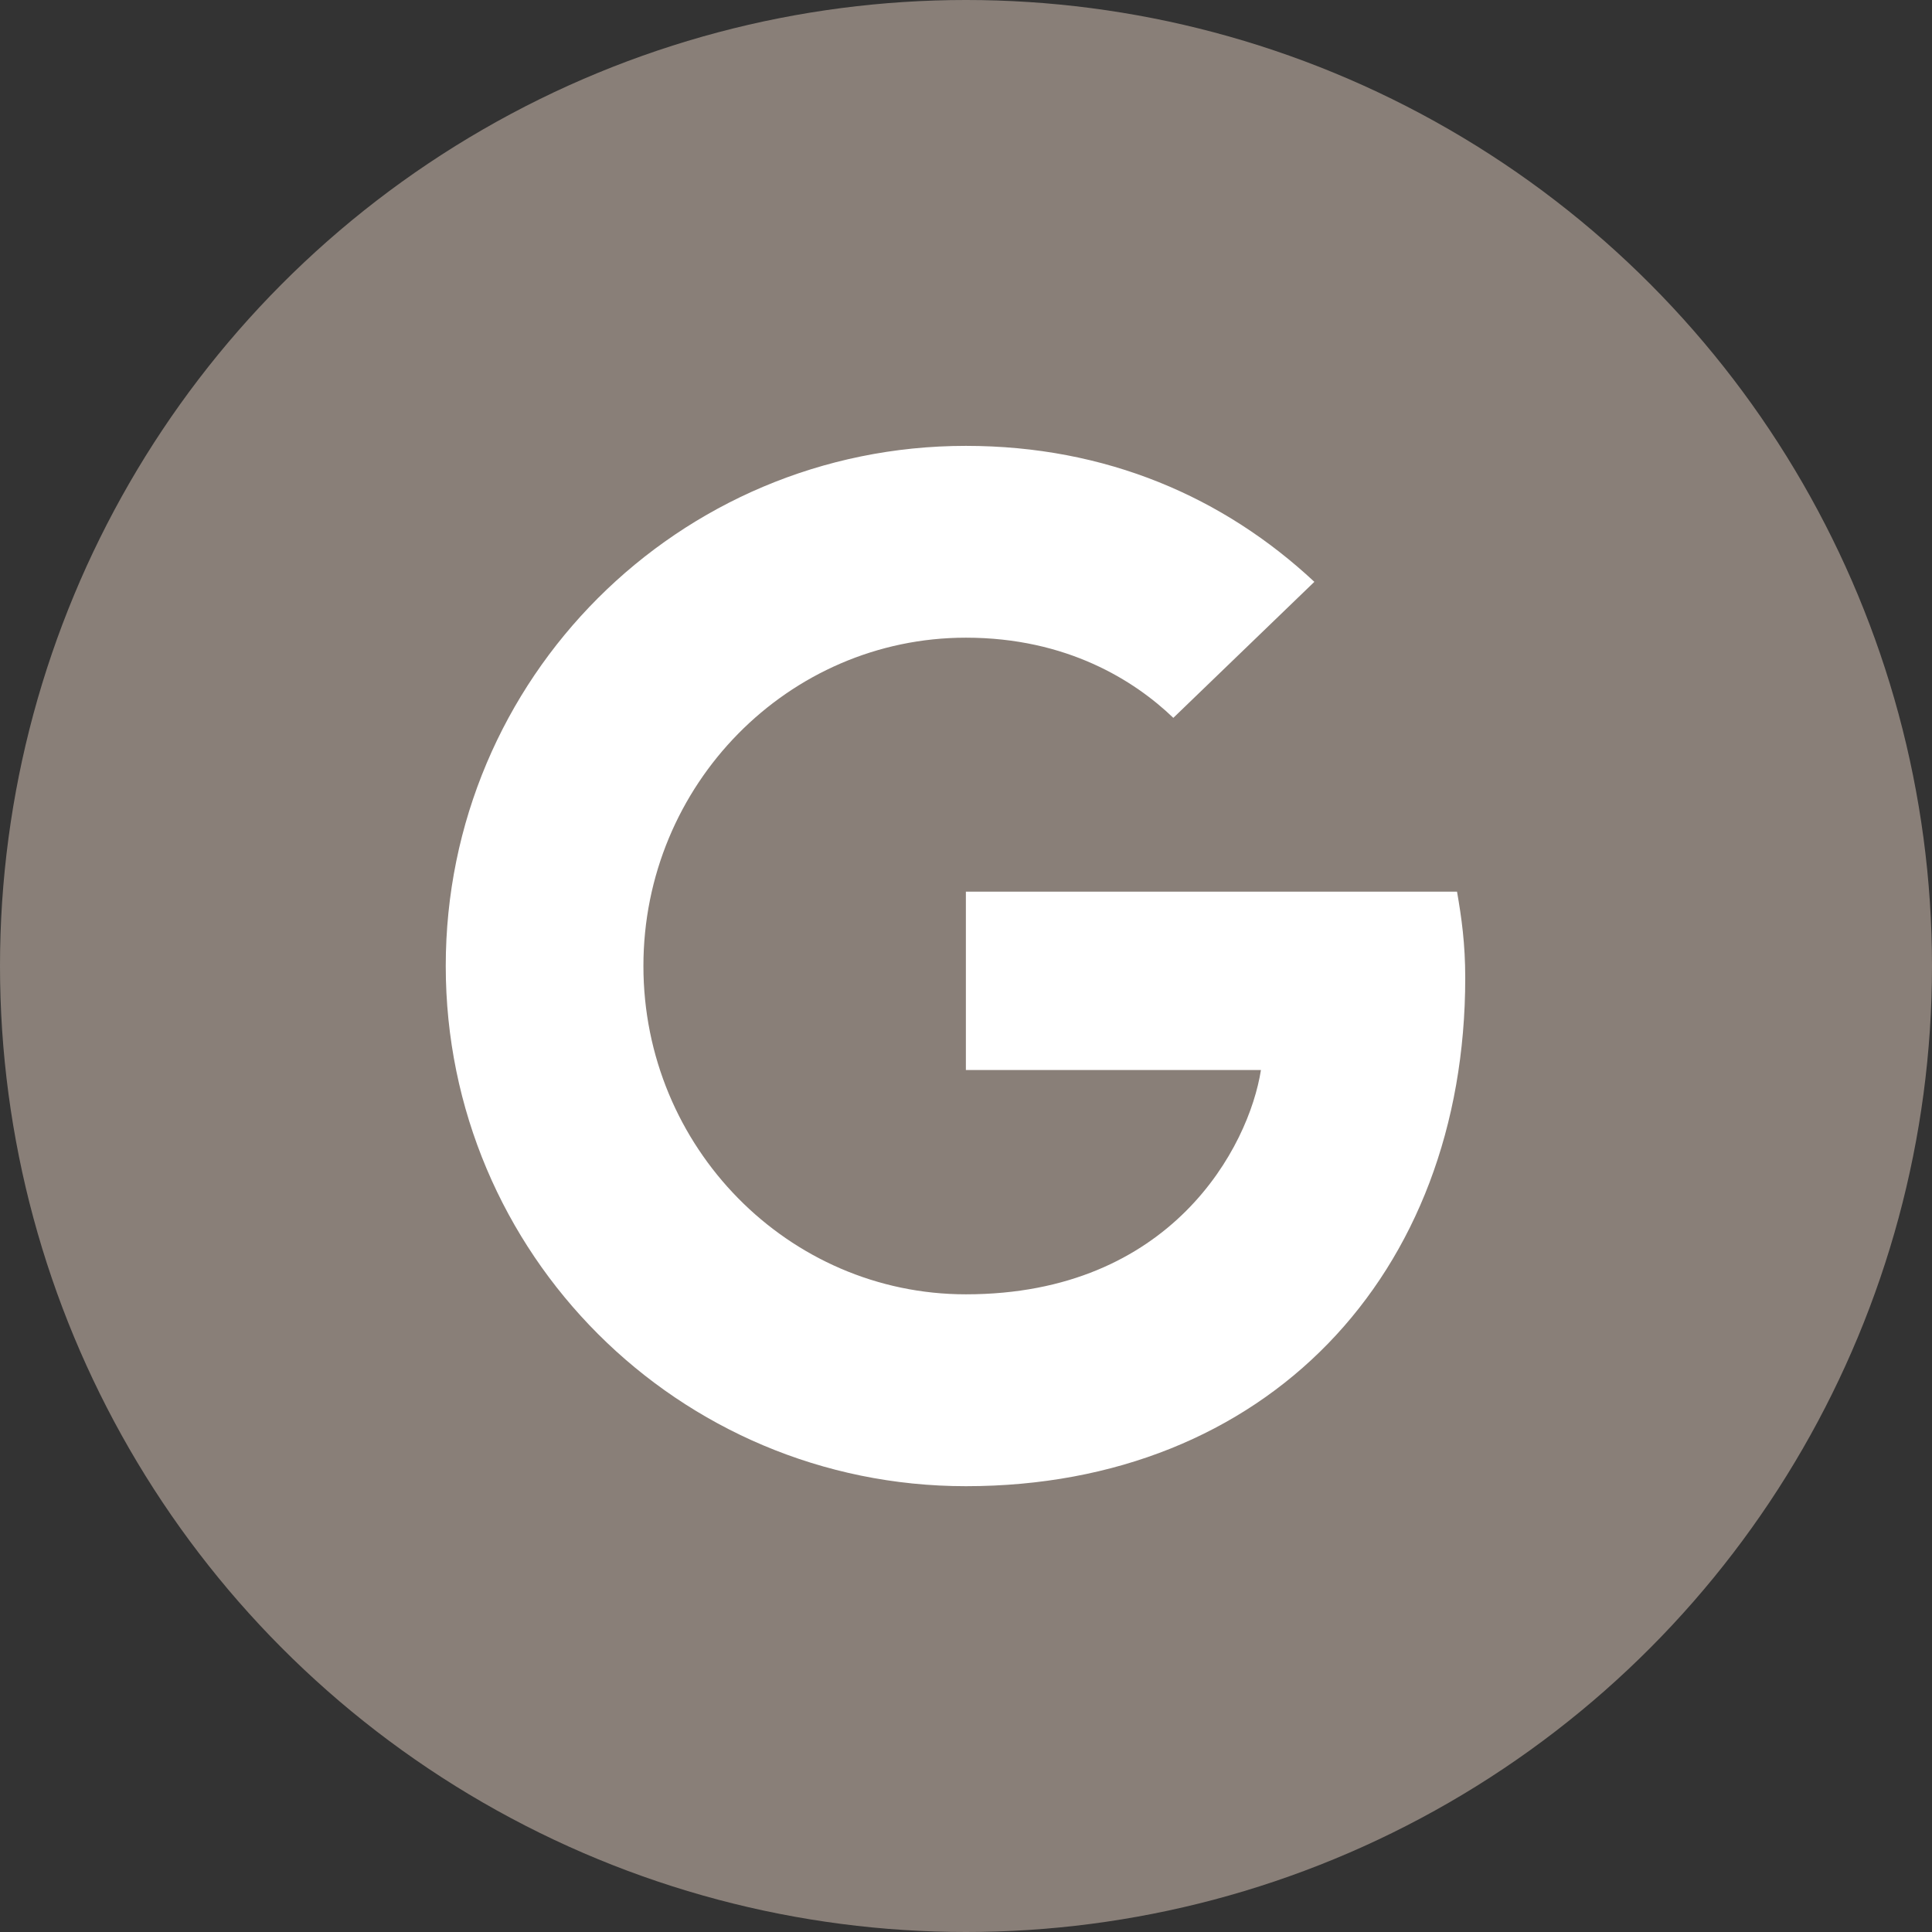
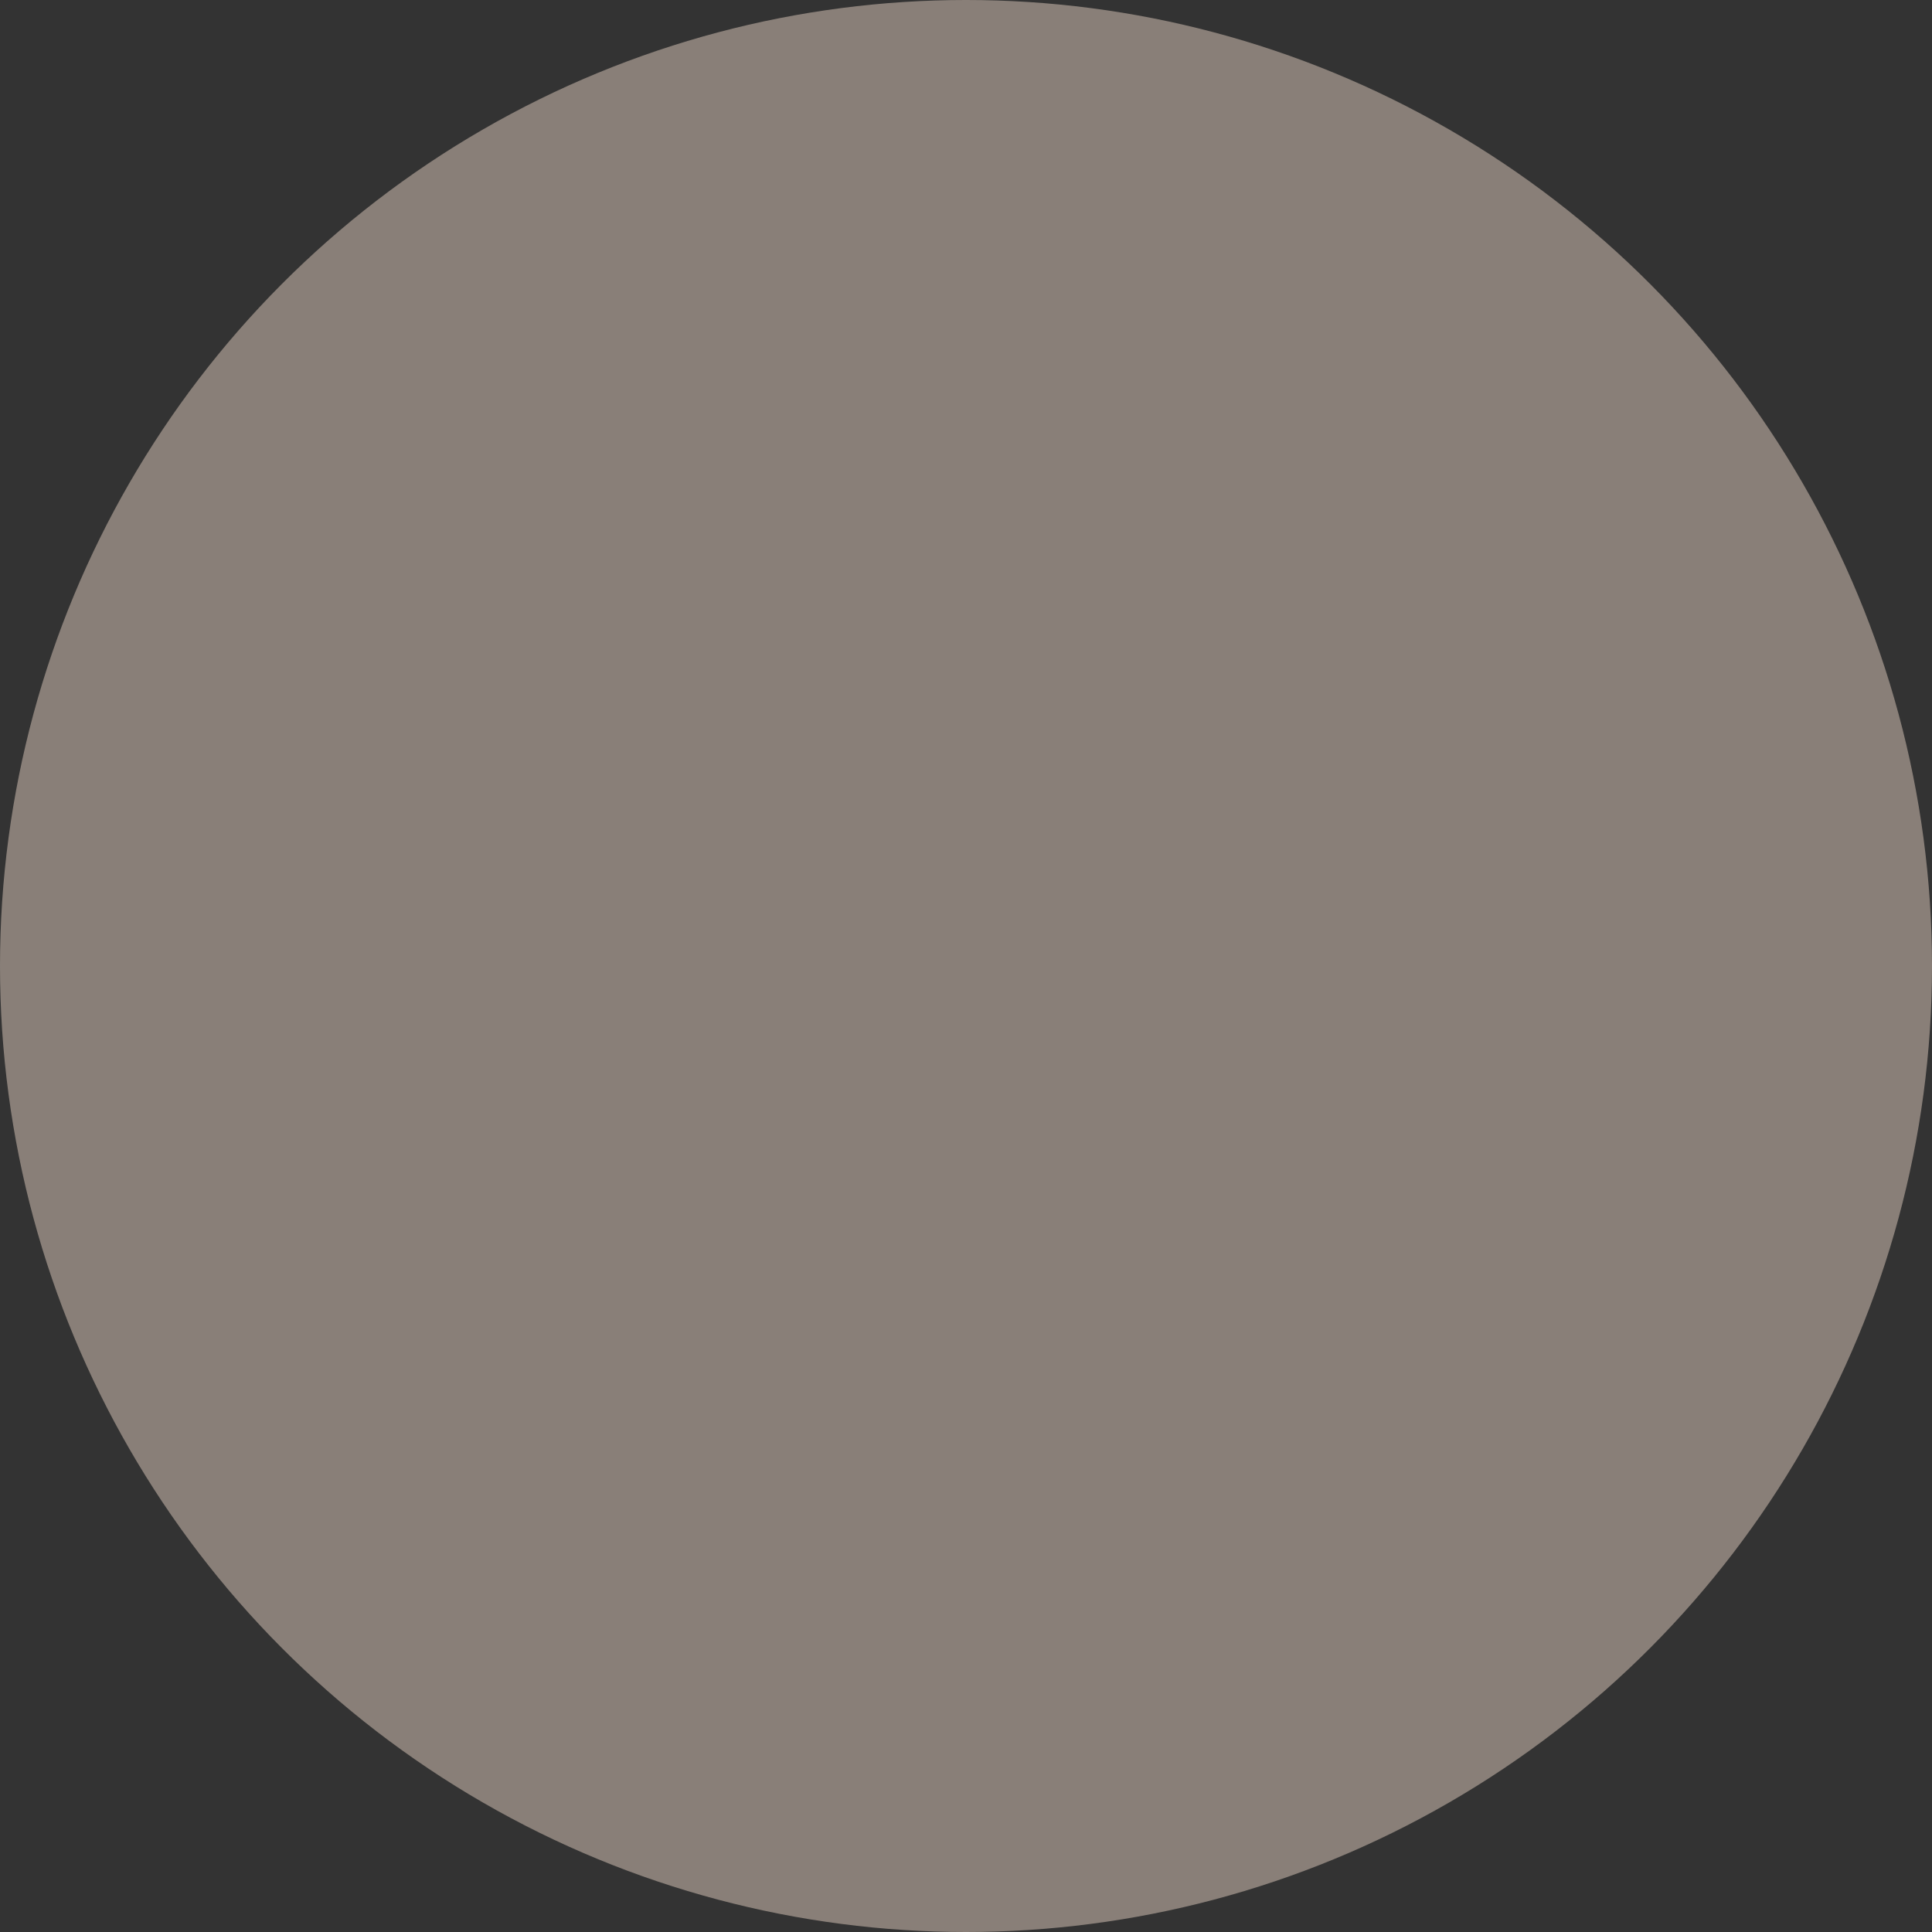
<svg xmlns="http://www.w3.org/2000/svg" width="32" height="32" viewBox="0 0 32 32" fill="none">
  <rect x="0" y="0" width="32" height="32" fill="#333333" stroke="none" />
  <circle cx="16" cy="16" r="16" fill="#897F78" />
-   <path d="M15.998 14.769V17.723H20.885C20.687 18.99 19.409 21.438 15.998 21.438C13.058 21.438 10.657 19.005 10.657 16C10.657 12.995 13.059 10.562 15.998 10.562C17.671 10.562 18.792 11.273 19.434 11.89L21.77 9.637C20.269 8.236 18.324 7.385 15.998 7.385C11.235 7.385 7.383 11.237 7.383 16C7.383 20.764 11.235 24.616 15.998 24.616C20.971 24.616 24.269 21.12 24.269 16.197C24.269 15.631 24.208 15.199 24.133 14.769H15.998Z" fill="white" />
</svg>